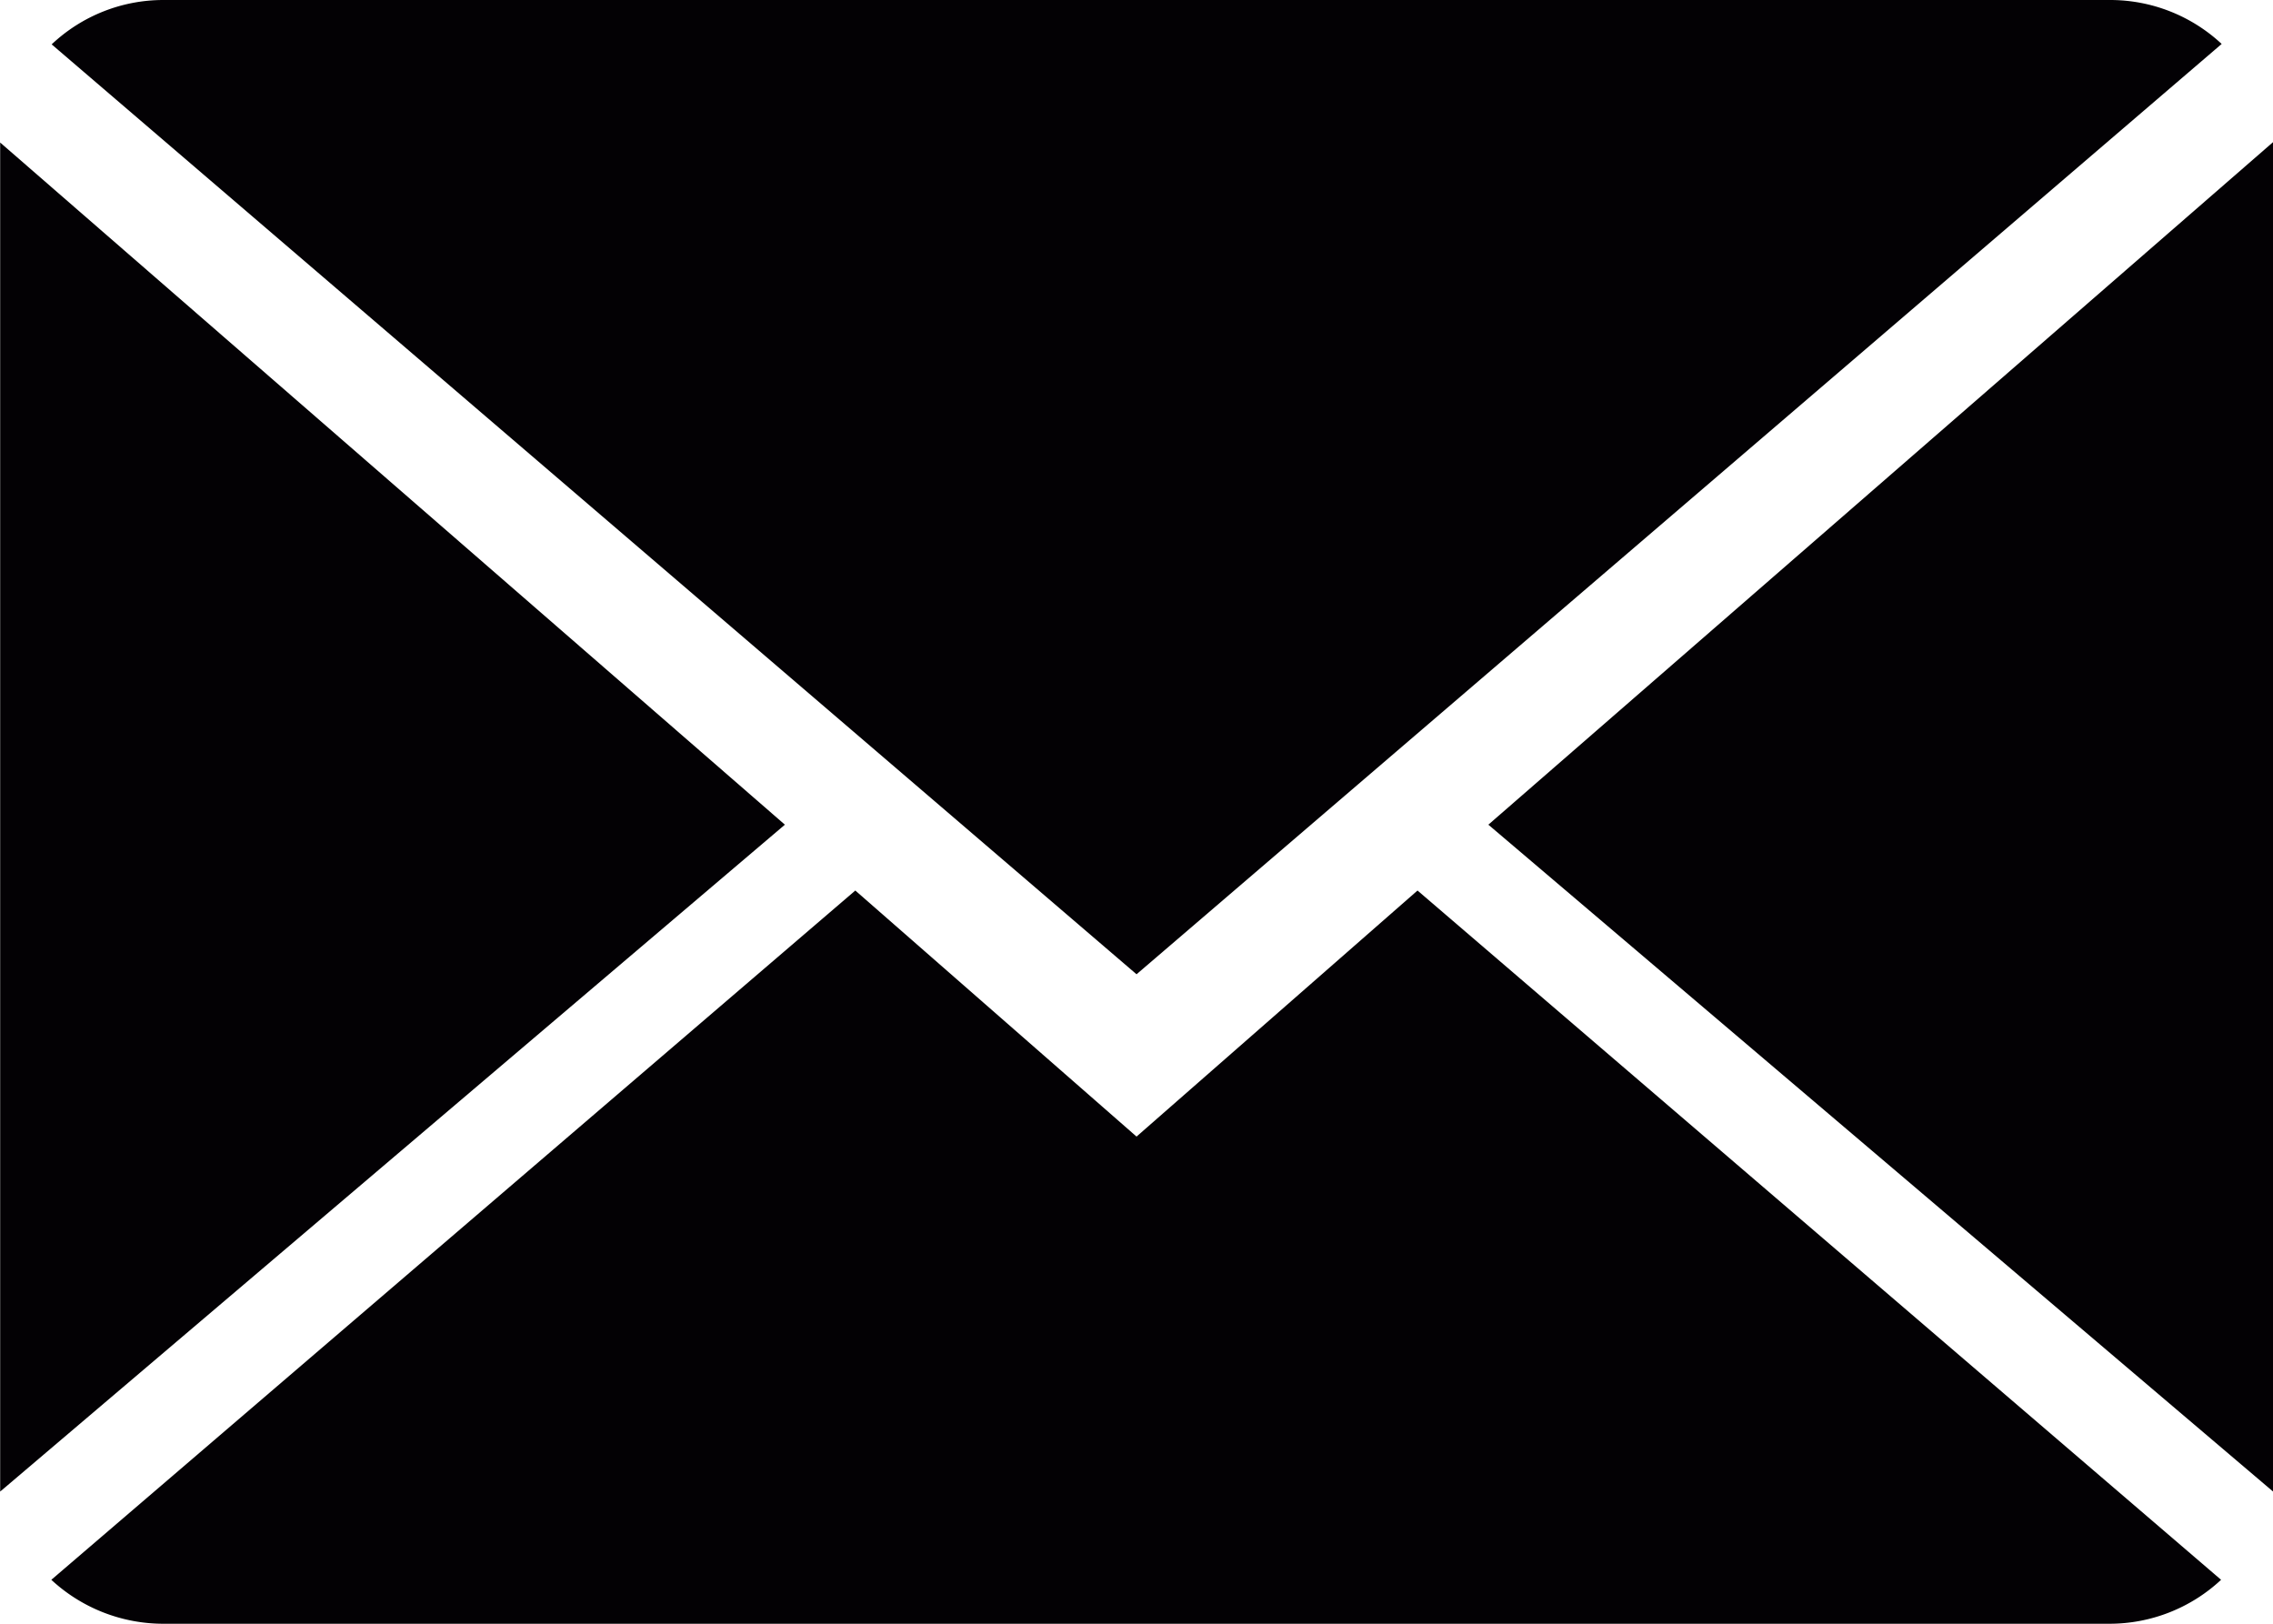
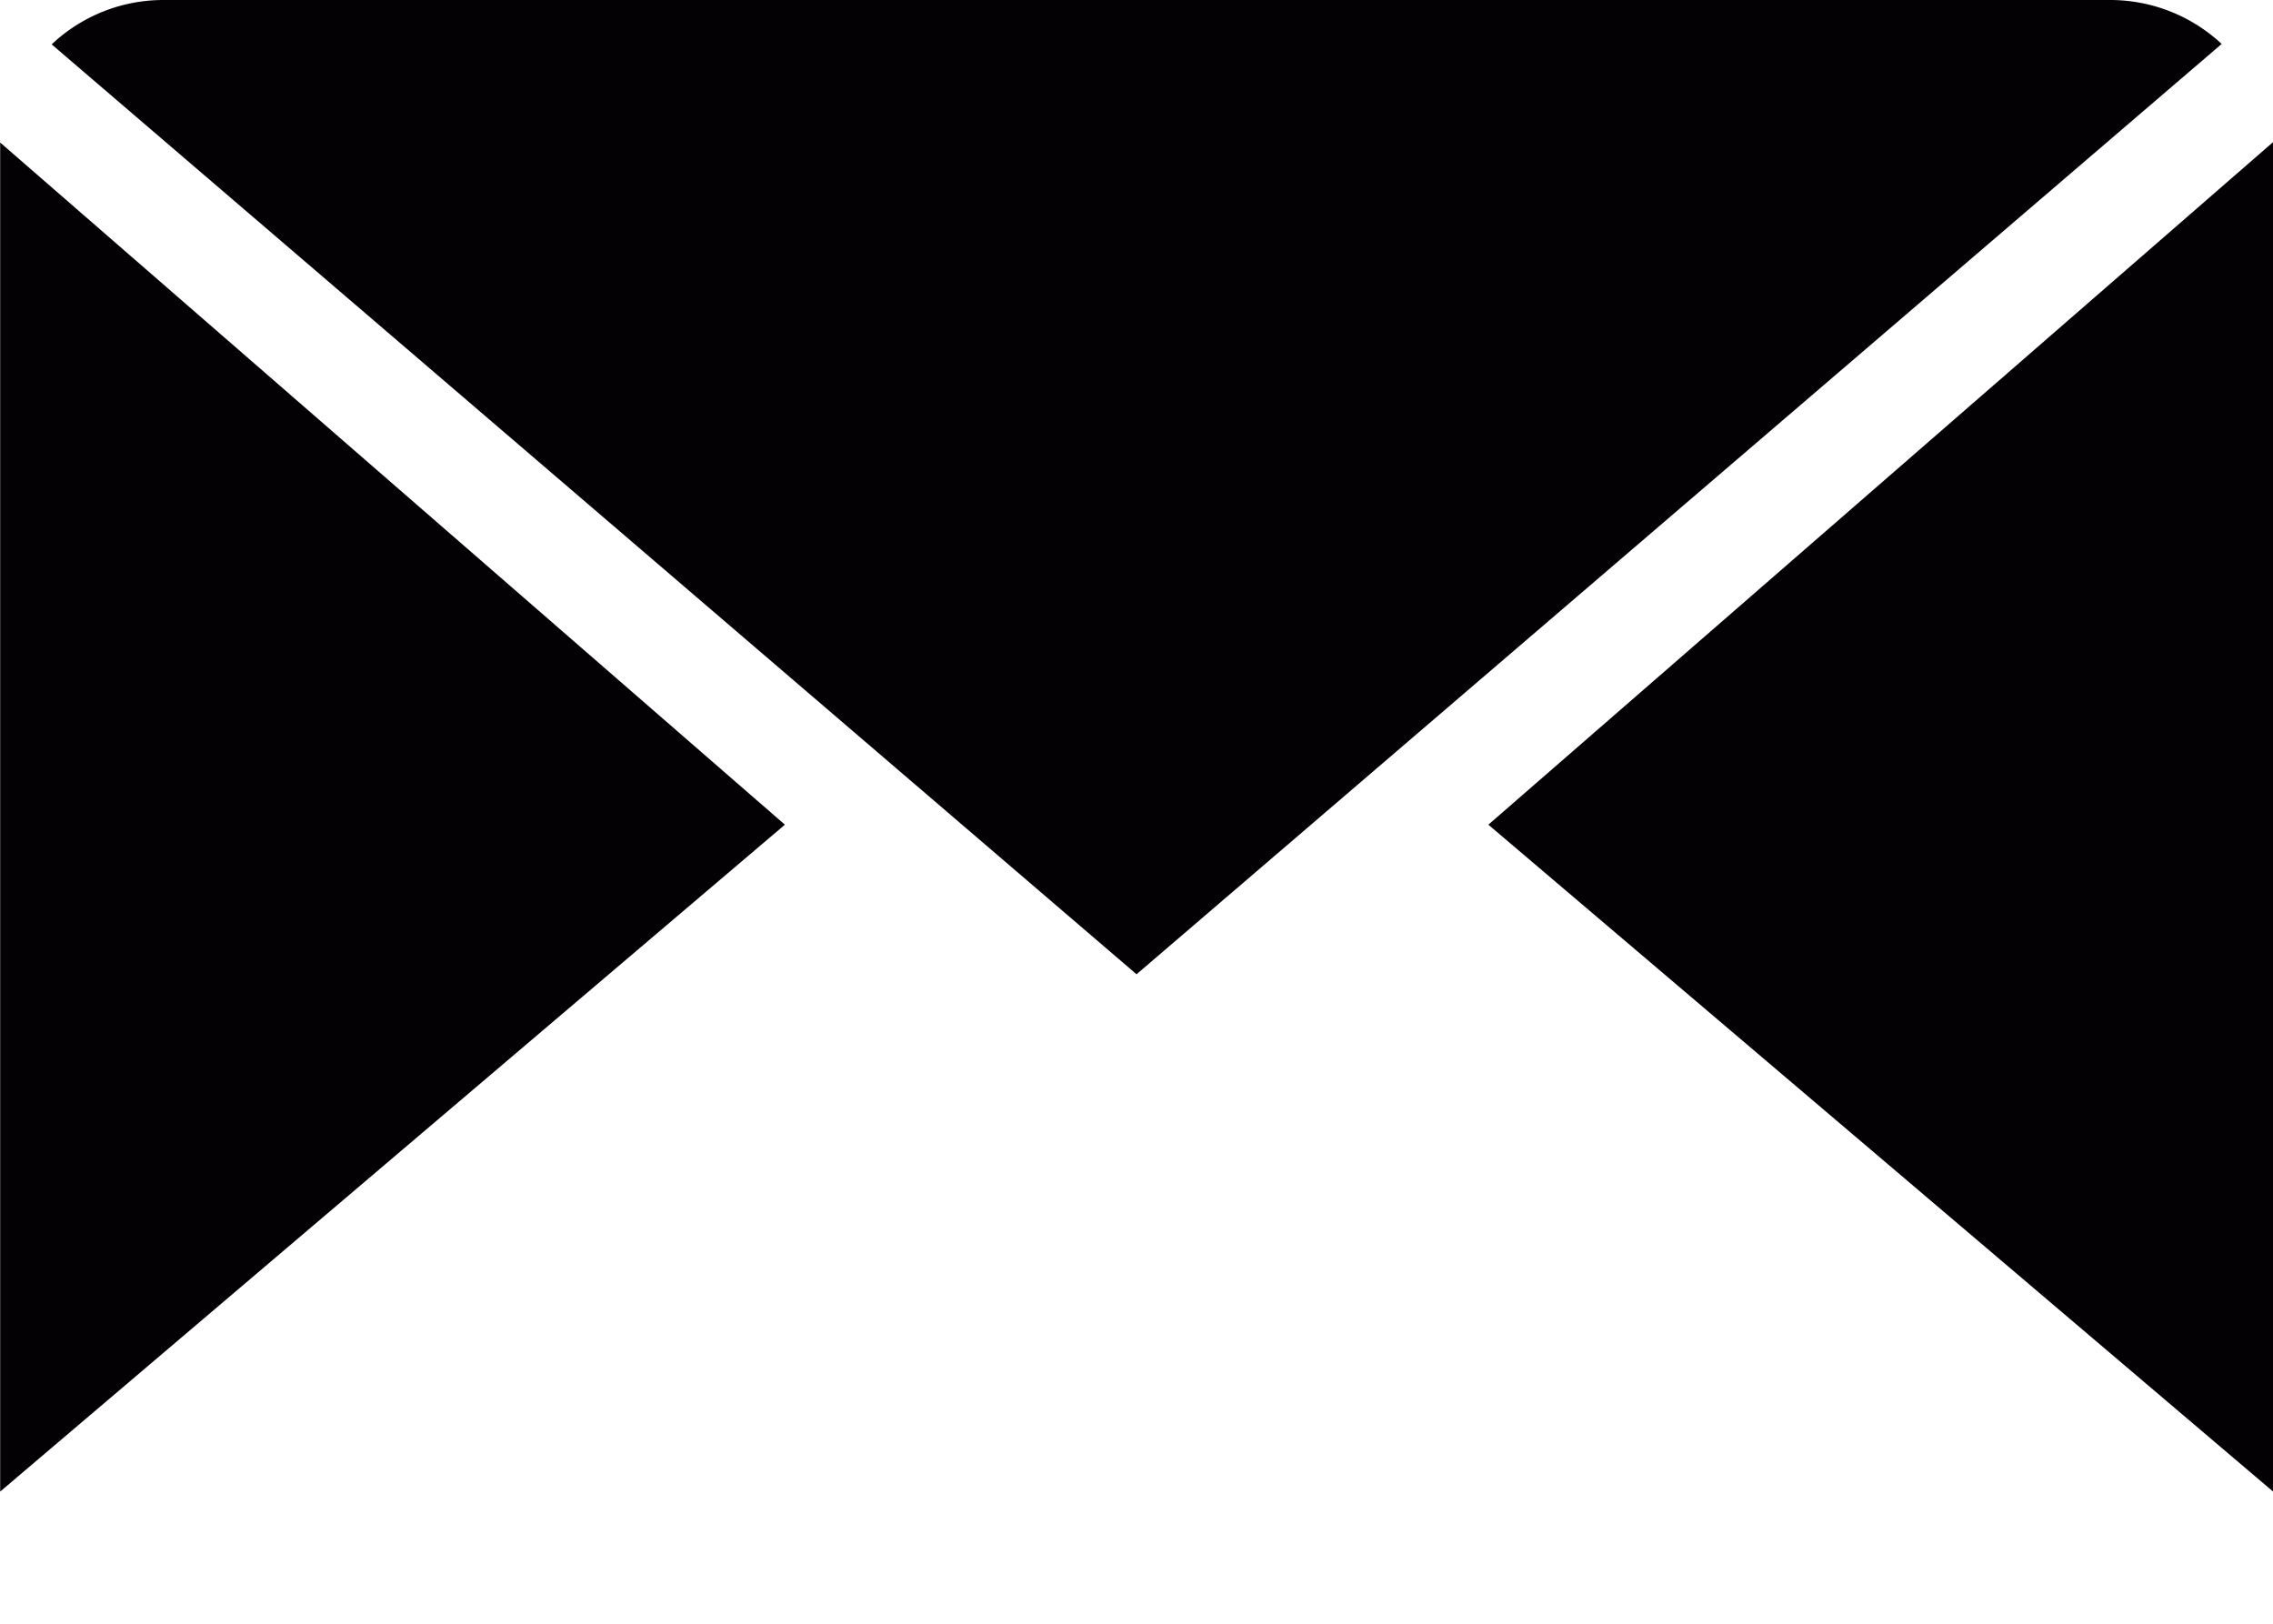
<svg xmlns="http://www.w3.org/2000/svg" width="26.793" height="19.138" viewBox="0 0 26.793 19.138">
  <g id="Group_259" data-name="Group 259" transform="translate(-588.098 -141.575)">
    <g id="Group_258" data-name="Group 258" transform="translate(588.098 141.575)">
-       <path id="Path_40" data-name="Path 40" d="M602.433,171.266l-3.315-2.9-9.477,8.124a1.942,1.942,0,0,0,1.323.518H613.9a1.928,1.928,0,0,0,1.317-.518l-9.472-8.124Z" transform="translate(-589.036 -157.87)" fill="#030104" />
      <path id="Path_41" data-name="Path 41" d="M615.231,142.093a1.927,1.927,0,0,0-1.322-.518H590.971a1.918,1.918,0,0,0-1.319.523l12.788,10.96Z" transform="translate(-589.043 -141.575)" fill="#030104" />
      <path id="Path_42" data-name="Path 42" d="M588.1,145.864v15.9l9.25-7.86Z" transform="translate(-588.098 -144.184)" fill="#030104" />
      <path id="Path_43" data-name="Path 43" d="M632.881,153.895l9.25,7.86V145.85Z" transform="translate(-615.337 -144.175)" fill="#030104" />
    </g>
  </g>
</svg>